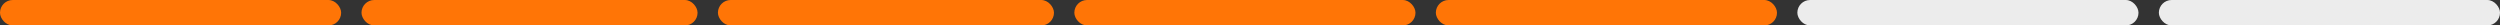
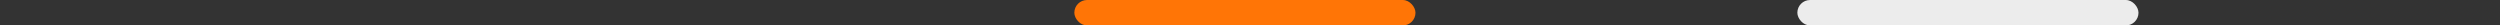
<svg xmlns="http://www.w3.org/2000/svg" width="491" height="5" viewBox="0 0 491 5" fill="none">
  <rect x="0" y="0" width="491" height="5" fill="#333333" stroke="none" />
-   <rect width="67" height="5" rx="2.5" fill="#FF7506" />
-   <rect x="71" width="66" height="5" rx="2.5" fill="#FF7506" />
-   <rect x="141" width="66" height="5" rx="2.5" fill="#FF7506" />
  <rect x="211" width="67" height="5" rx="2.5" fill="#FF7506" />
-   <rect x="282" width="67" height="5" rx="2.5" fill="#FF7506" />
  <rect x="353" width="67" height="5" rx="2.5" fill="#ECECEC" />
-   <rect x="424" width="67" height="5" rx="2.5" fill="#ECECEC" />
</svg>